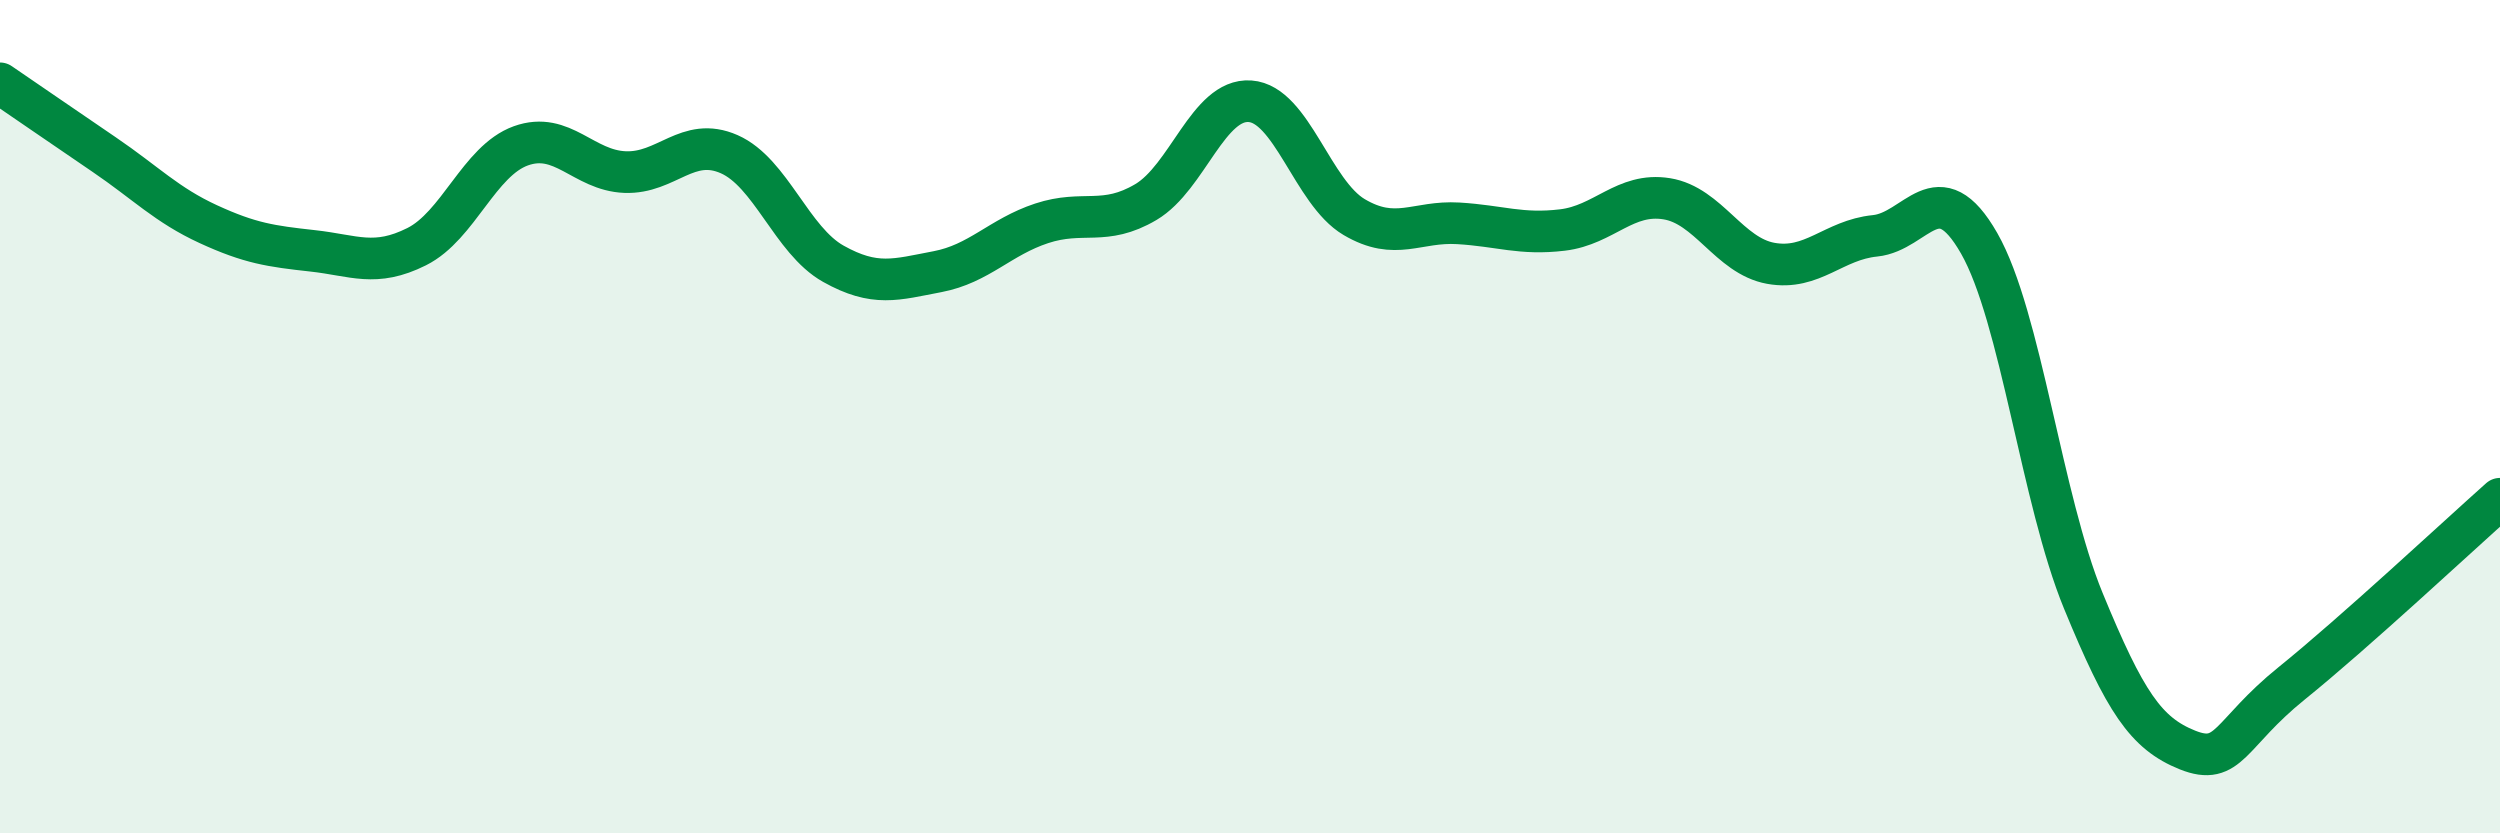
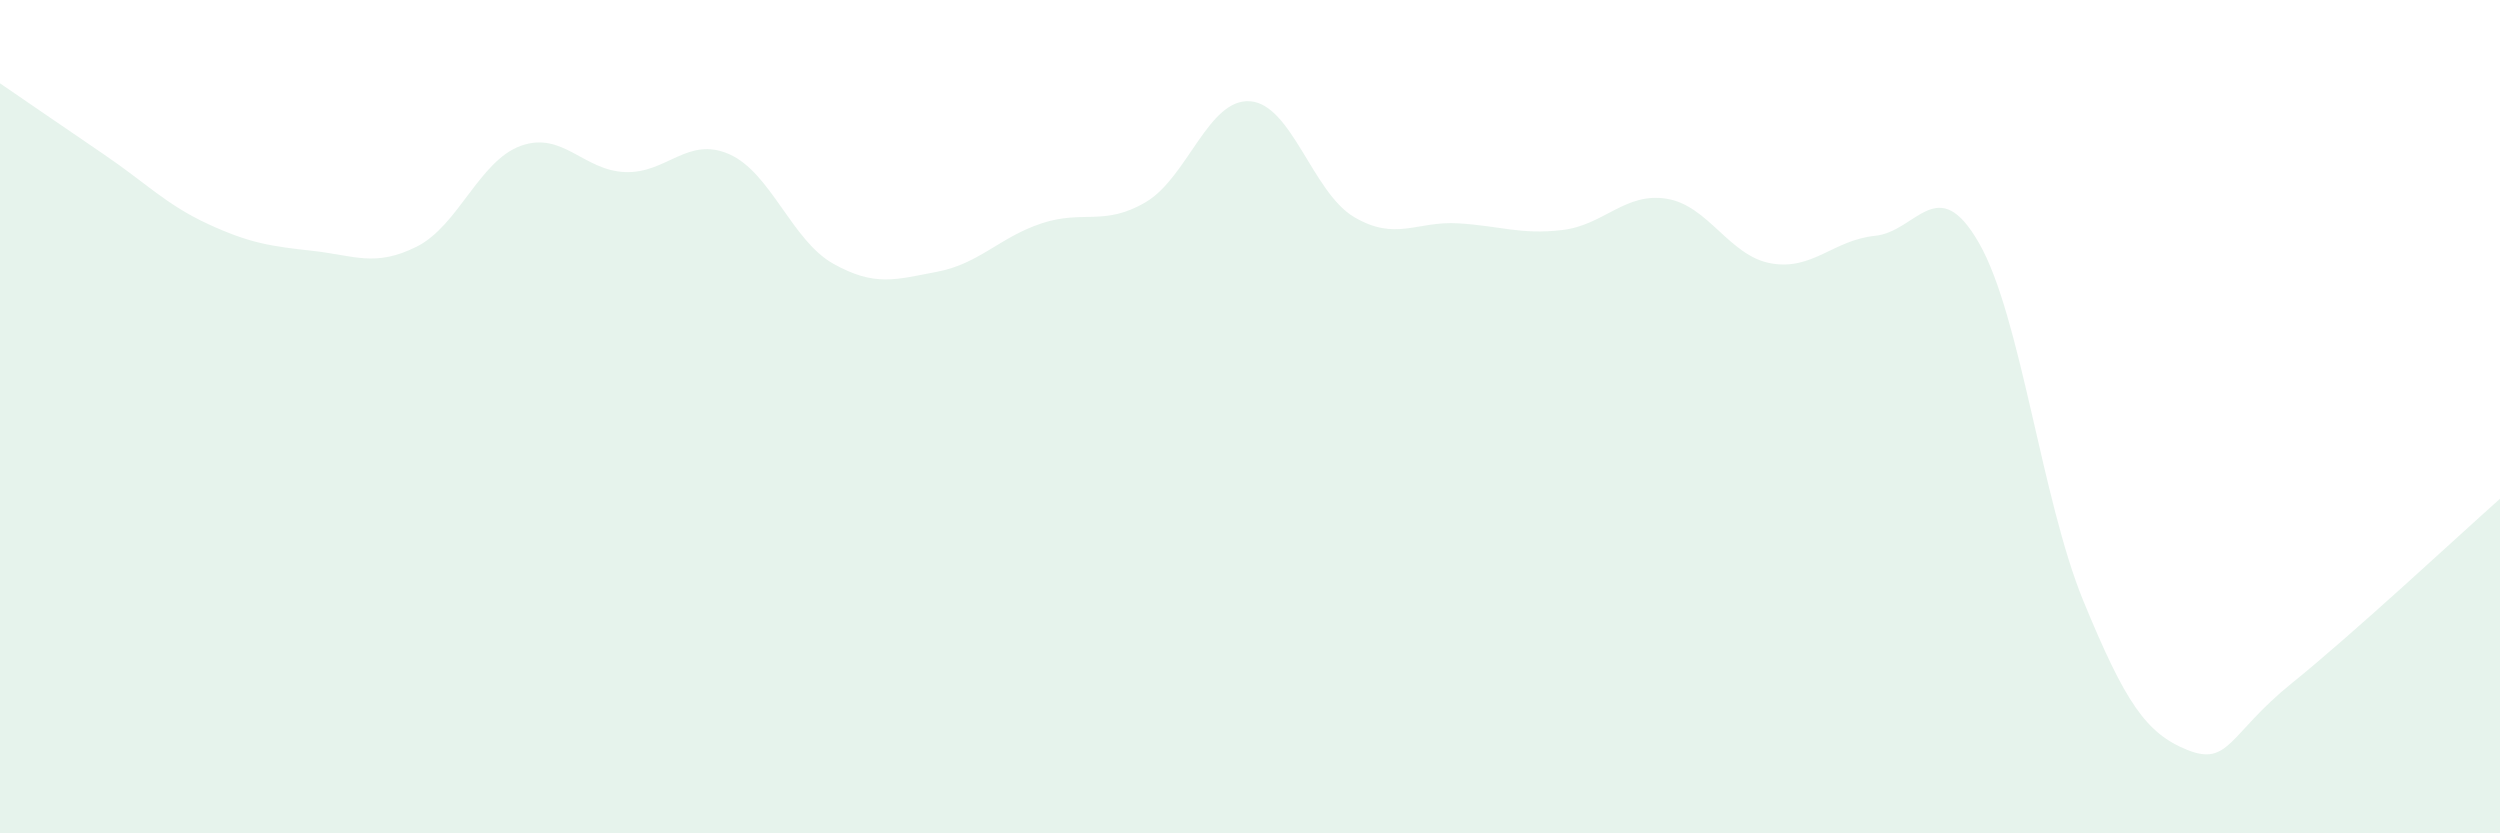
<svg xmlns="http://www.w3.org/2000/svg" width="60" height="20" viewBox="0 0 60 20">
  <path d="M 0,2 C 0.5,2.34 1.5,3.03 2.5,3.71 C 3.5,4.39 4,4.92 5,5.38 C 6,5.84 6.5,5.91 7.5,6.02 C 8.5,6.13 9,6.42 10,5.92 C 11,5.42 11.5,3.86 12.5,3.5 C 13.5,3.14 14,4.09 15,4.13 C 16,4.17 16.5,3.26 17.5,3.7 C 18.5,4.14 19,5.77 20,6.33 C 21,6.89 21.5,6.71 22.5,6.52 C 23.5,6.33 24,5.69 25,5.36 C 26,5.03 26.5,5.44 27.5,4.85 C 28.5,4.26 29,2.36 30,2.43 C 31,2.5 31.5,4.62 32.5,5.21 C 33.5,5.8 34,5.3 35,5.36 C 36,5.42 36.5,5.64 37.5,5.52 C 38.5,5.4 39,4.61 40,4.77 C 41,4.93 41.5,6.14 42.5,6.32 C 43.5,6.5 44,5.76 45,5.66 C 46,5.56 46.5,4.09 47.5,5.84 C 48.5,7.59 49,11.99 50,14.42 C 51,16.85 51.5,17.6 52.5,18 C 53.5,18.4 53.5,17.61 55,16.4 C 56.5,15.19 59,12.86 60,11.97L60 20L0 20Z" fill="#008740" opacity="0.1" stroke-linecap="round" stroke-linejoin="round" />
-   <path d="M 0,2 C 0.5,2.34 1.5,3.03 2.5,3.71 C 3.5,4.39 4,4.92 5,5.38 C 6,5.84 6.5,5.91 7.5,6.02 C 8.5,6.13 9,6.42 10,5.92 C 11,5.42 11.5,3.86 12.5,3.5 C 13.5,3.14 14,4.09 15,4.13 C 16,4.17 16.5,3.26 17.5,3.7 C 18.5,4.14 19,5.77 20,6.33 C 21,6.89 21.5,6.71 22.5,6.52 C 23.5,6.33 24,5.69 25,5.36 C 26,5.03 26.5,5.44 27.5,4.85 C 28.5,4.26 29,2.36 30,2.43 C 31,2.5 31.5,4.62 32.5,5.21 C 33.5,5.8 34,5.3 35,5.36 C 36,5.42 36.5,5.64 37.5,5.52 C 38.5,5.4 39,4.61 40,4.77 C 41,4.93 41.5,6.14 42.5,6.32 C 43.5,6.5 44,5.76 45,5.66 C 46,5.56 46.5,4.09 47.5,5.84 C 48.5,7.59 49,11.99 50,14.42 C 51,16.85 51.5,17.6 52.5,18 C 53.5,18.4 53.5,17.61 55,16.4 C 56.5,15.19 59,12.86 60,11.97" stroke="#008740" stroke-width="1" fill="none" stroke-linecap="round" stroke-linejoin="round" />
</svg>